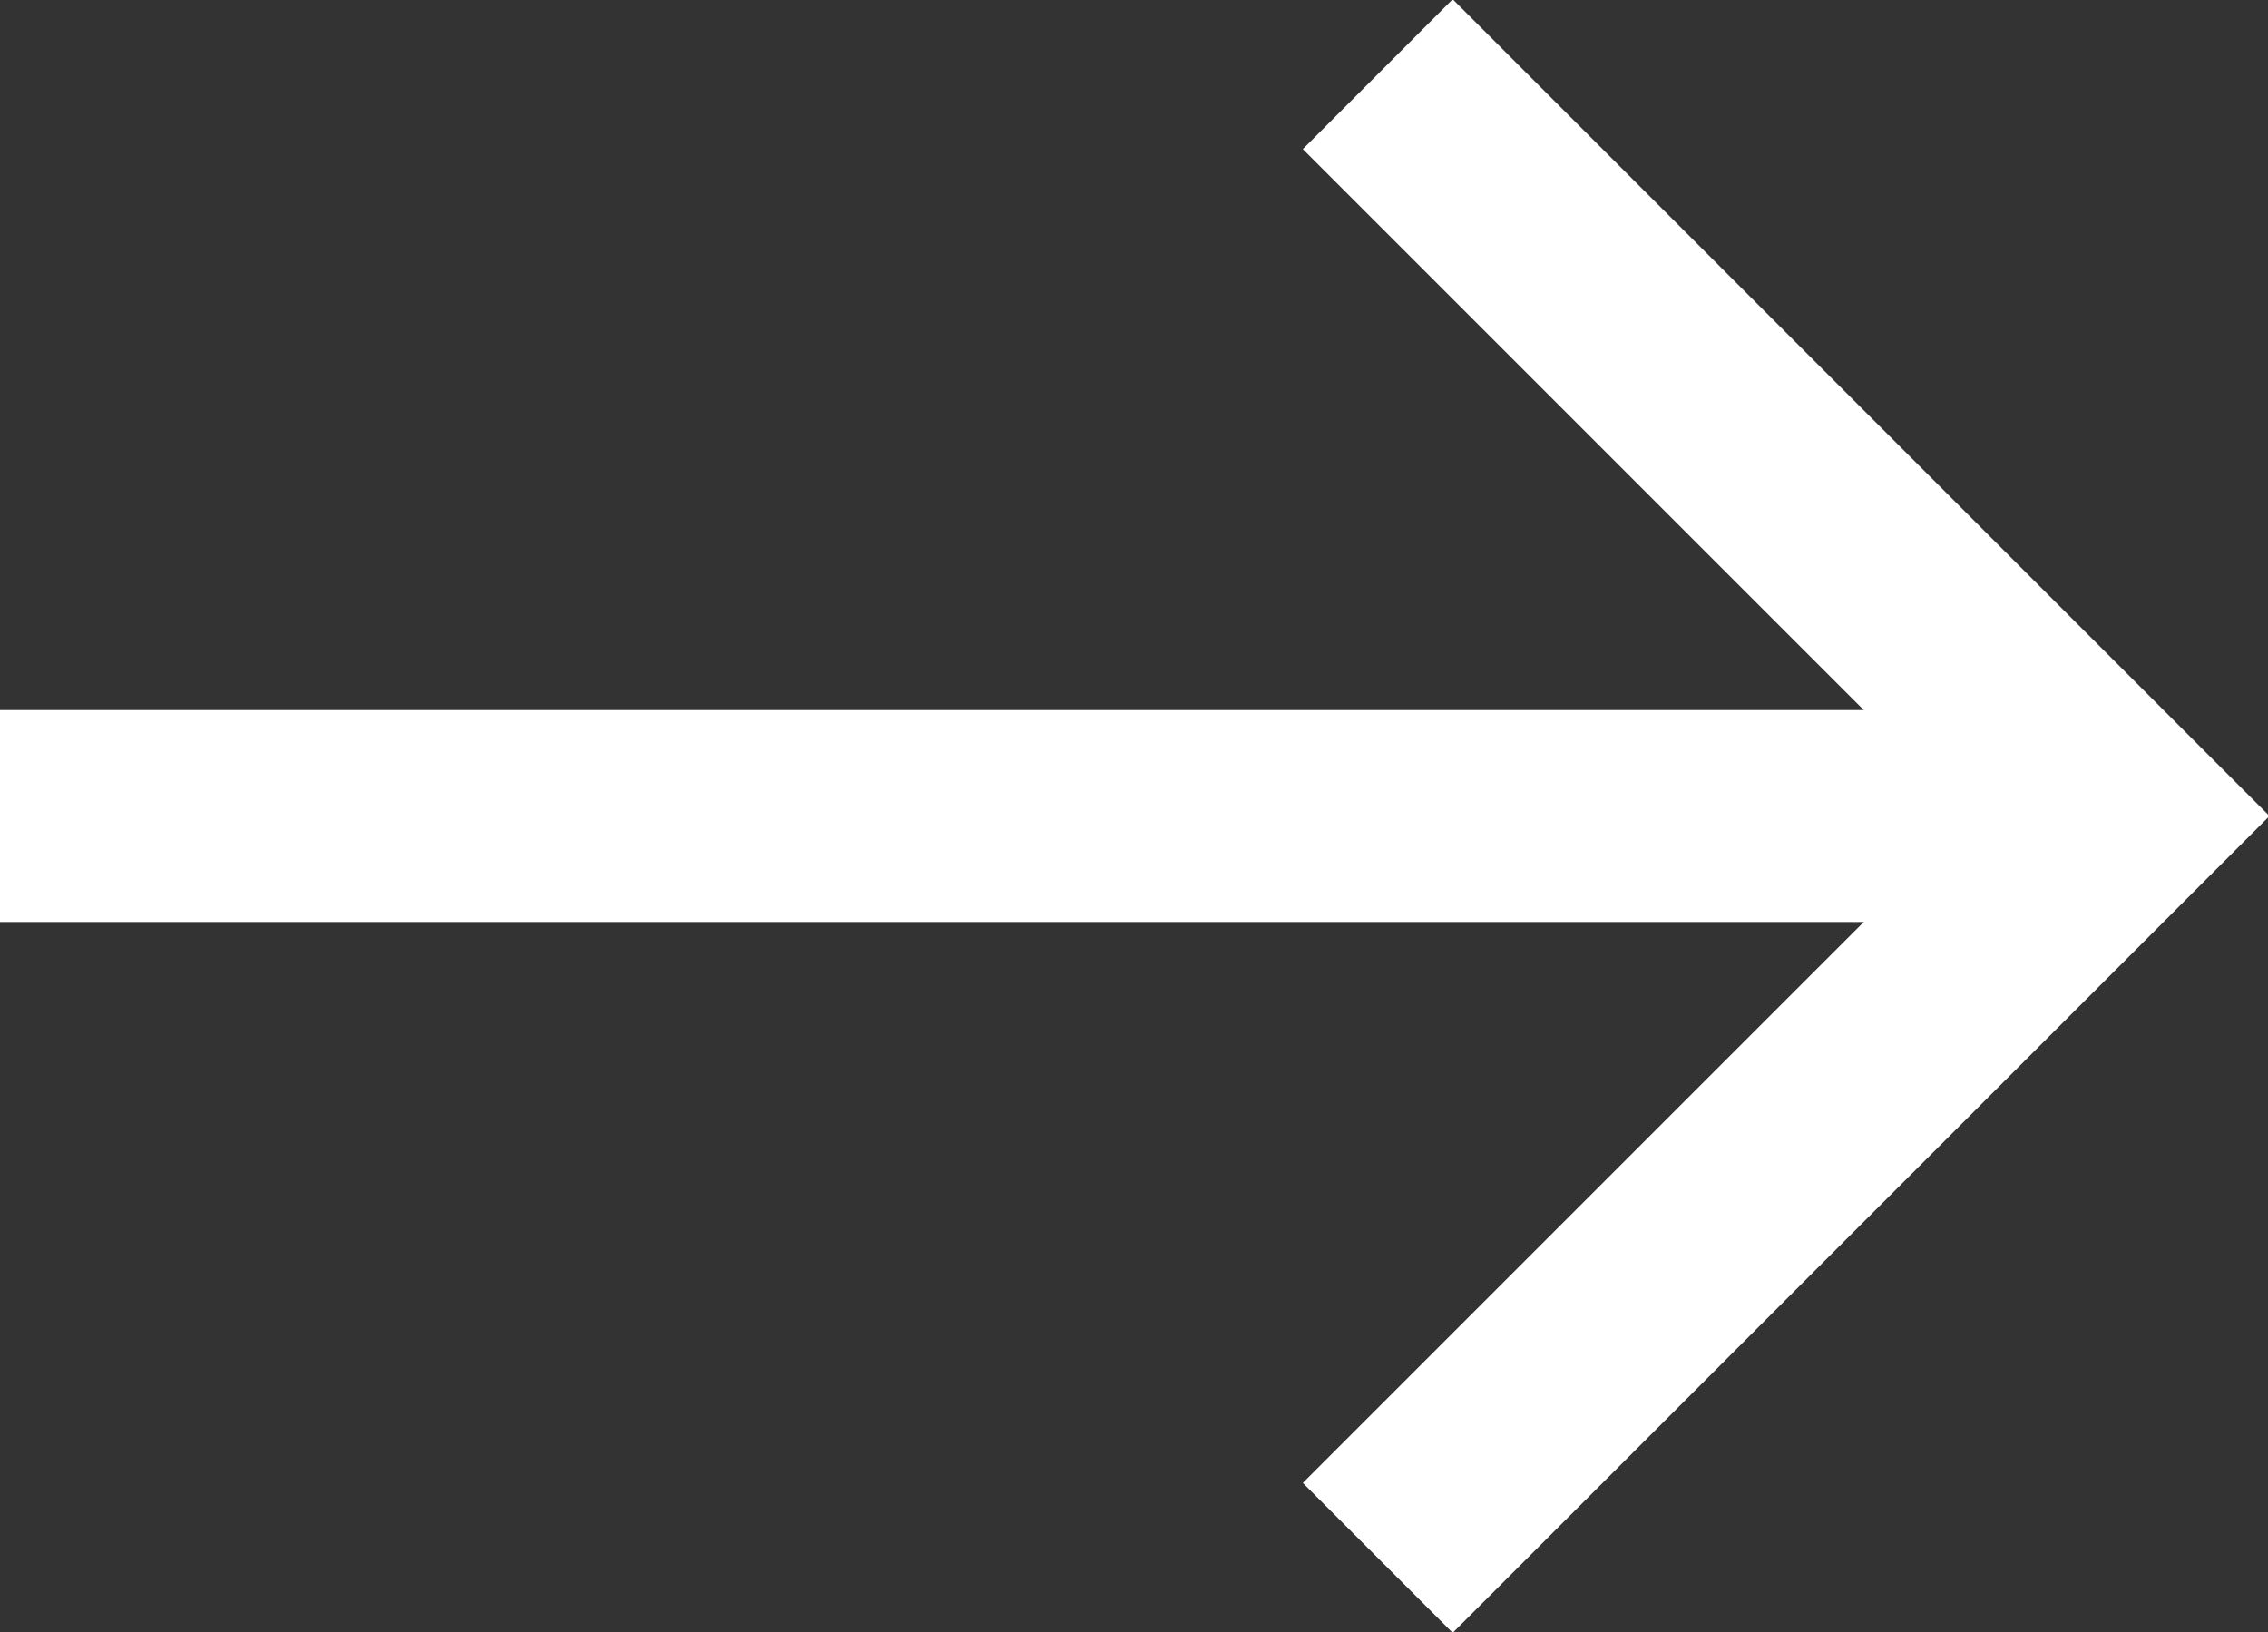
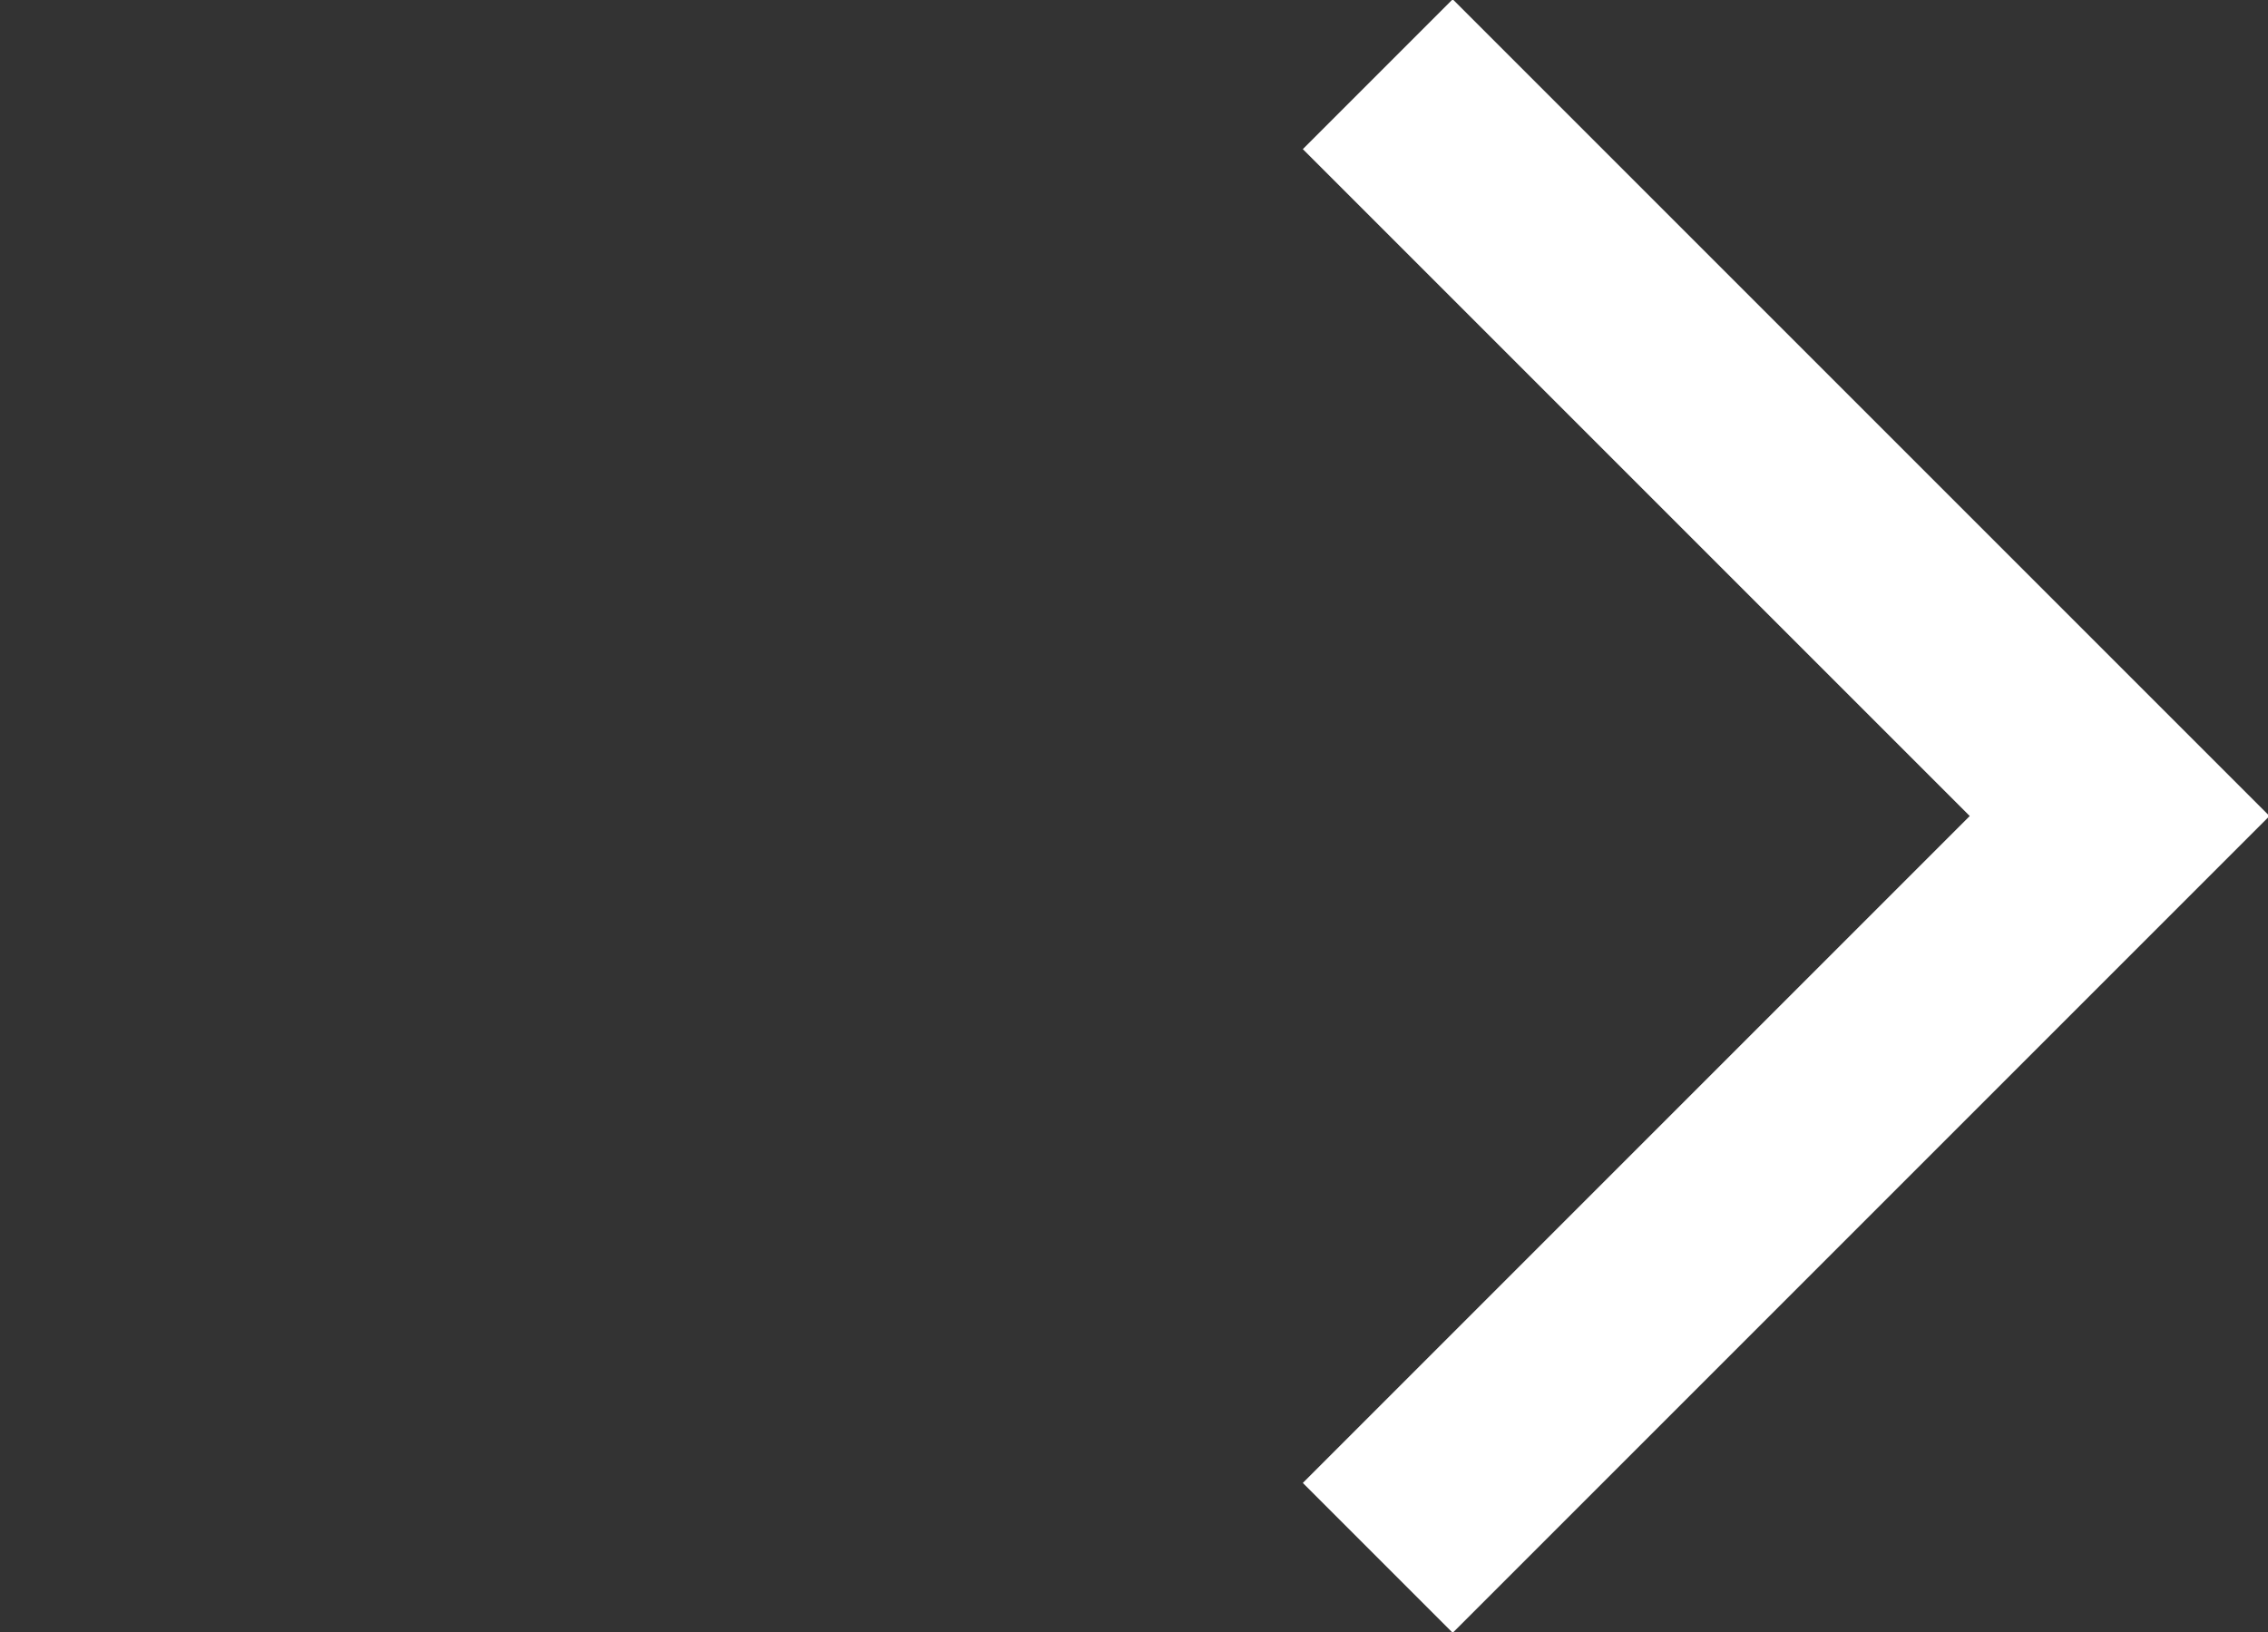
<svg xmlns="http://www.w3.org/2000/svg" version="1.1" id="Layer_1" x="0px" y="0px" viewBox="0 0 21.4 15.4" style="enable-background:new 0 0 21.4 15.4;" xml:space="preserve">
  <rect x="0" y="0" width="21.4" height="15.4" fill="#333333" stroke="none" />
  <style type="text/css">
	.st0{fill:none;stroke:#FFFFFF;stroke-width:2;stroke-miterlimit:10;}
</style>
  <g>
-     <line class="st0" x1="0" y1="7.7" x2="20" y2="7.7" />
    <polyline class="st0" points="13,0.7 20,7.7 13,14.7  " />
  </g>
</svg>